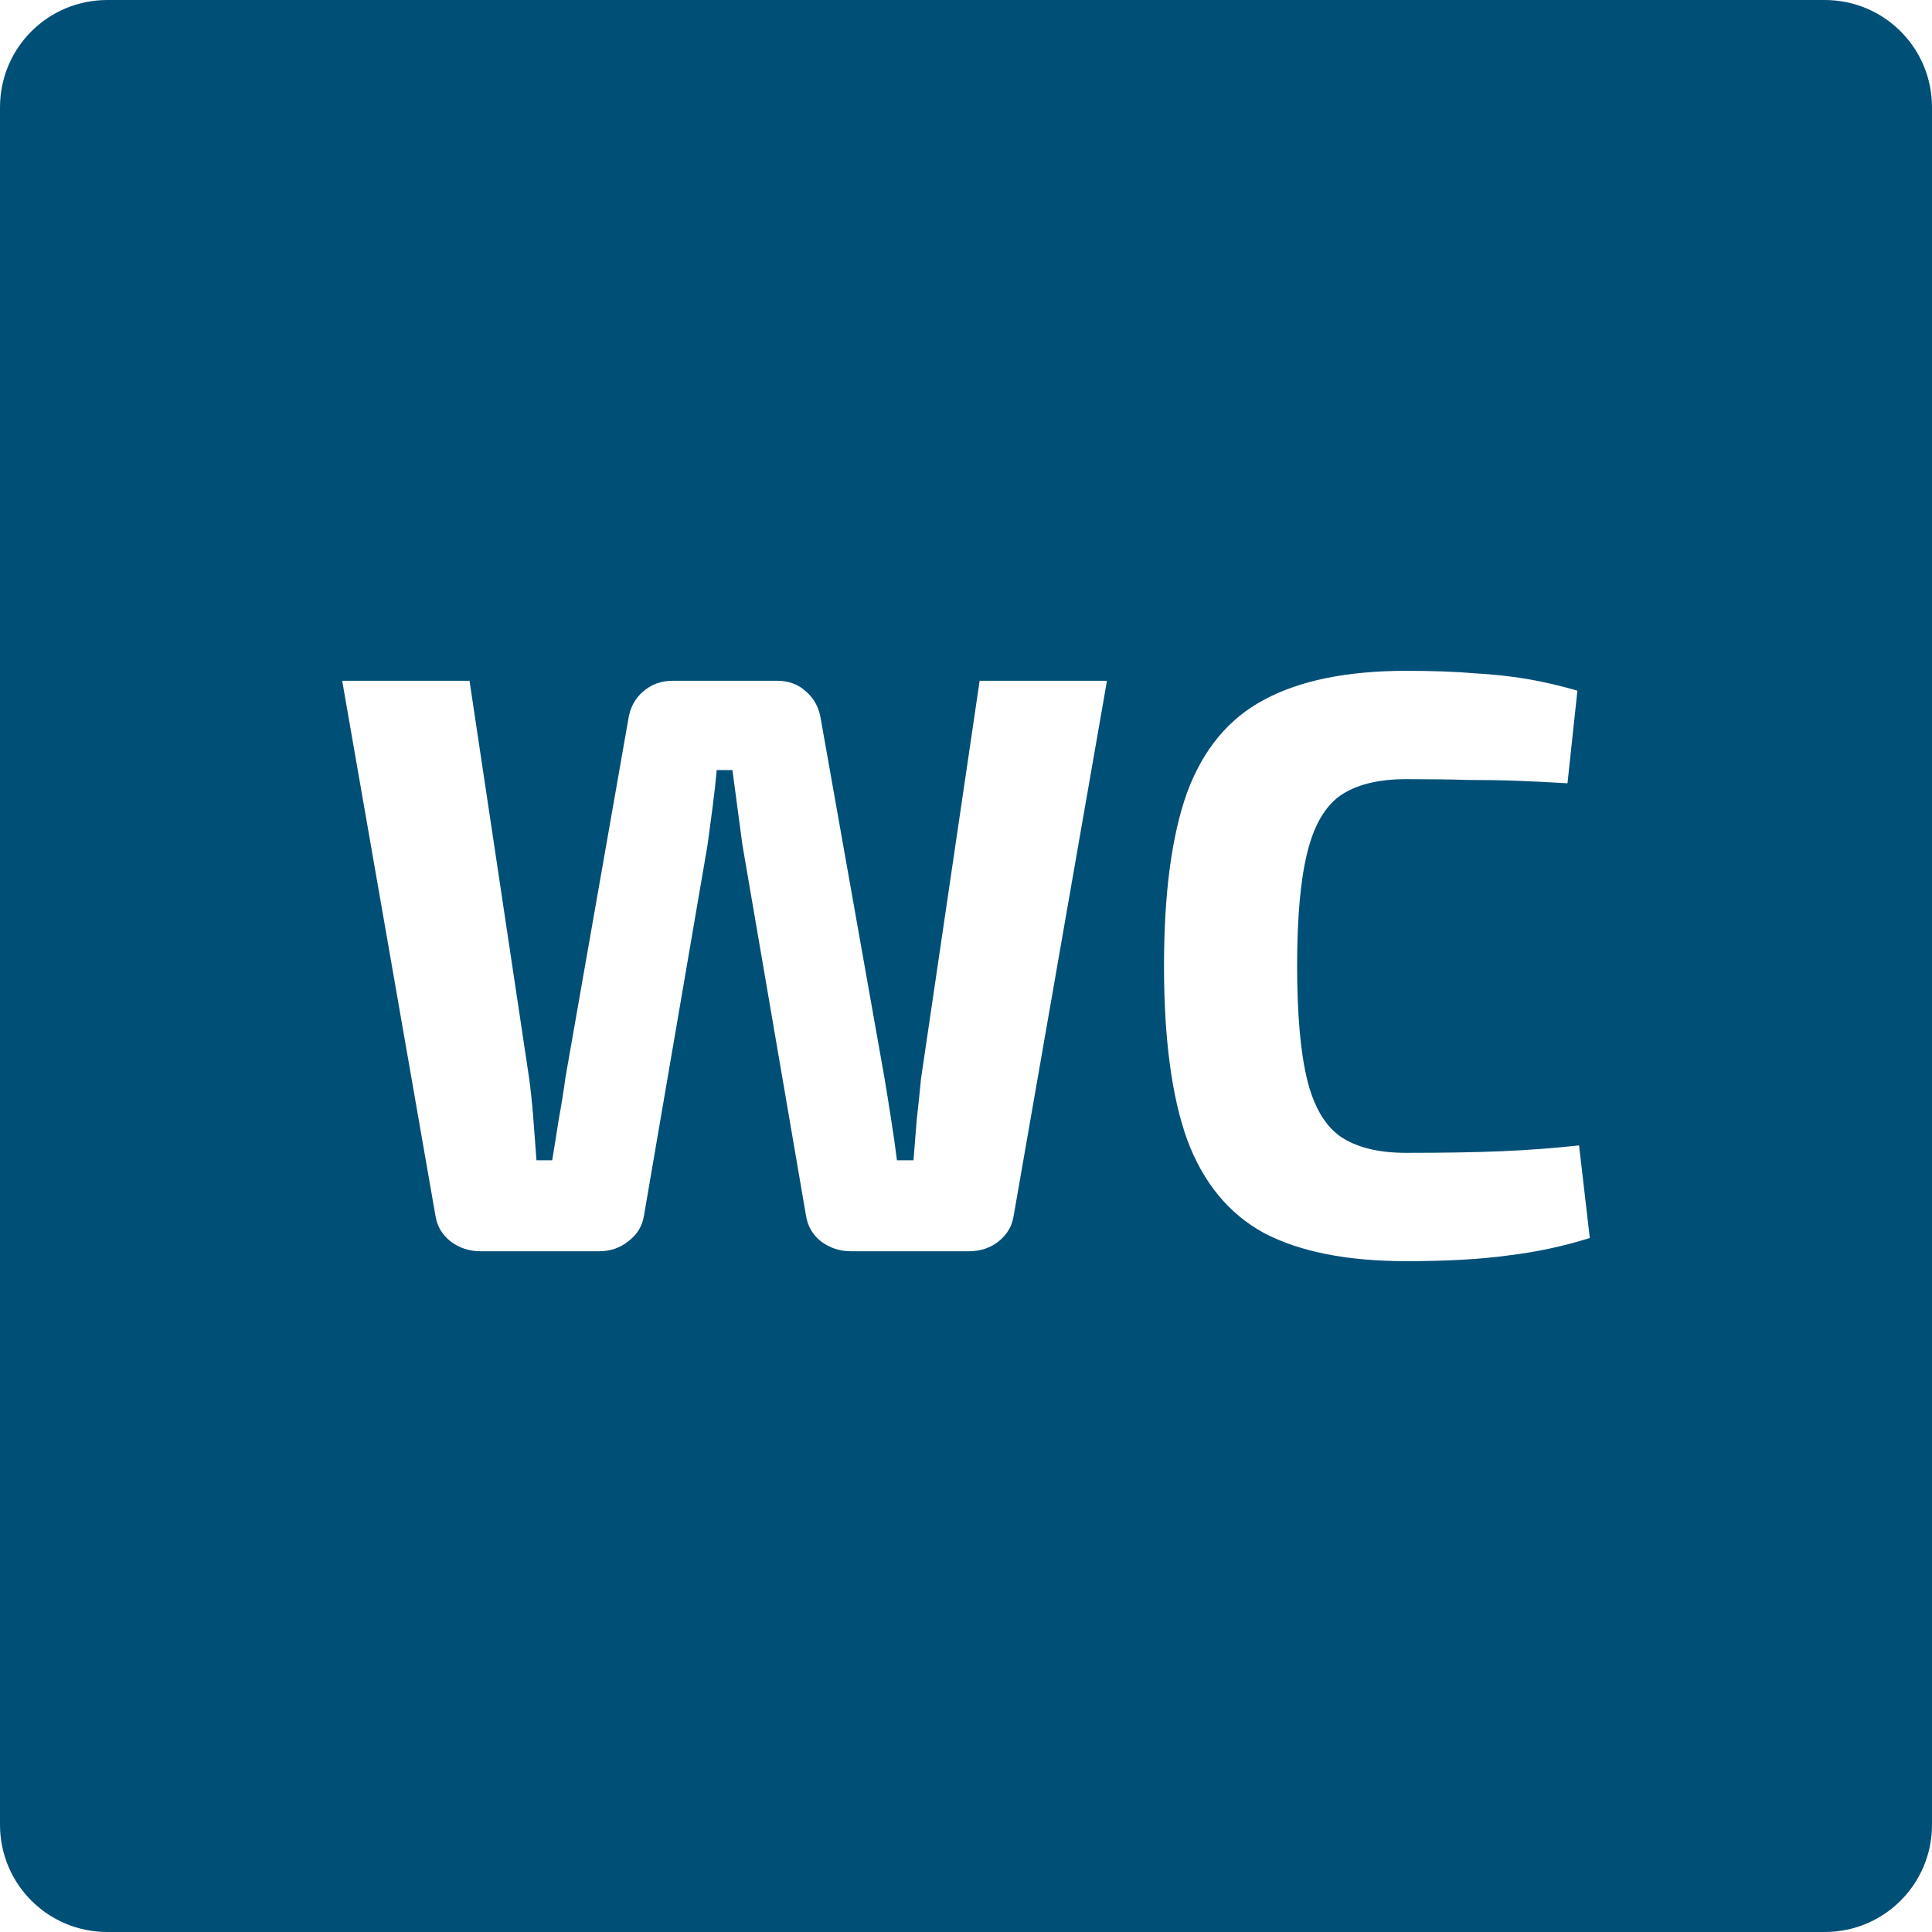
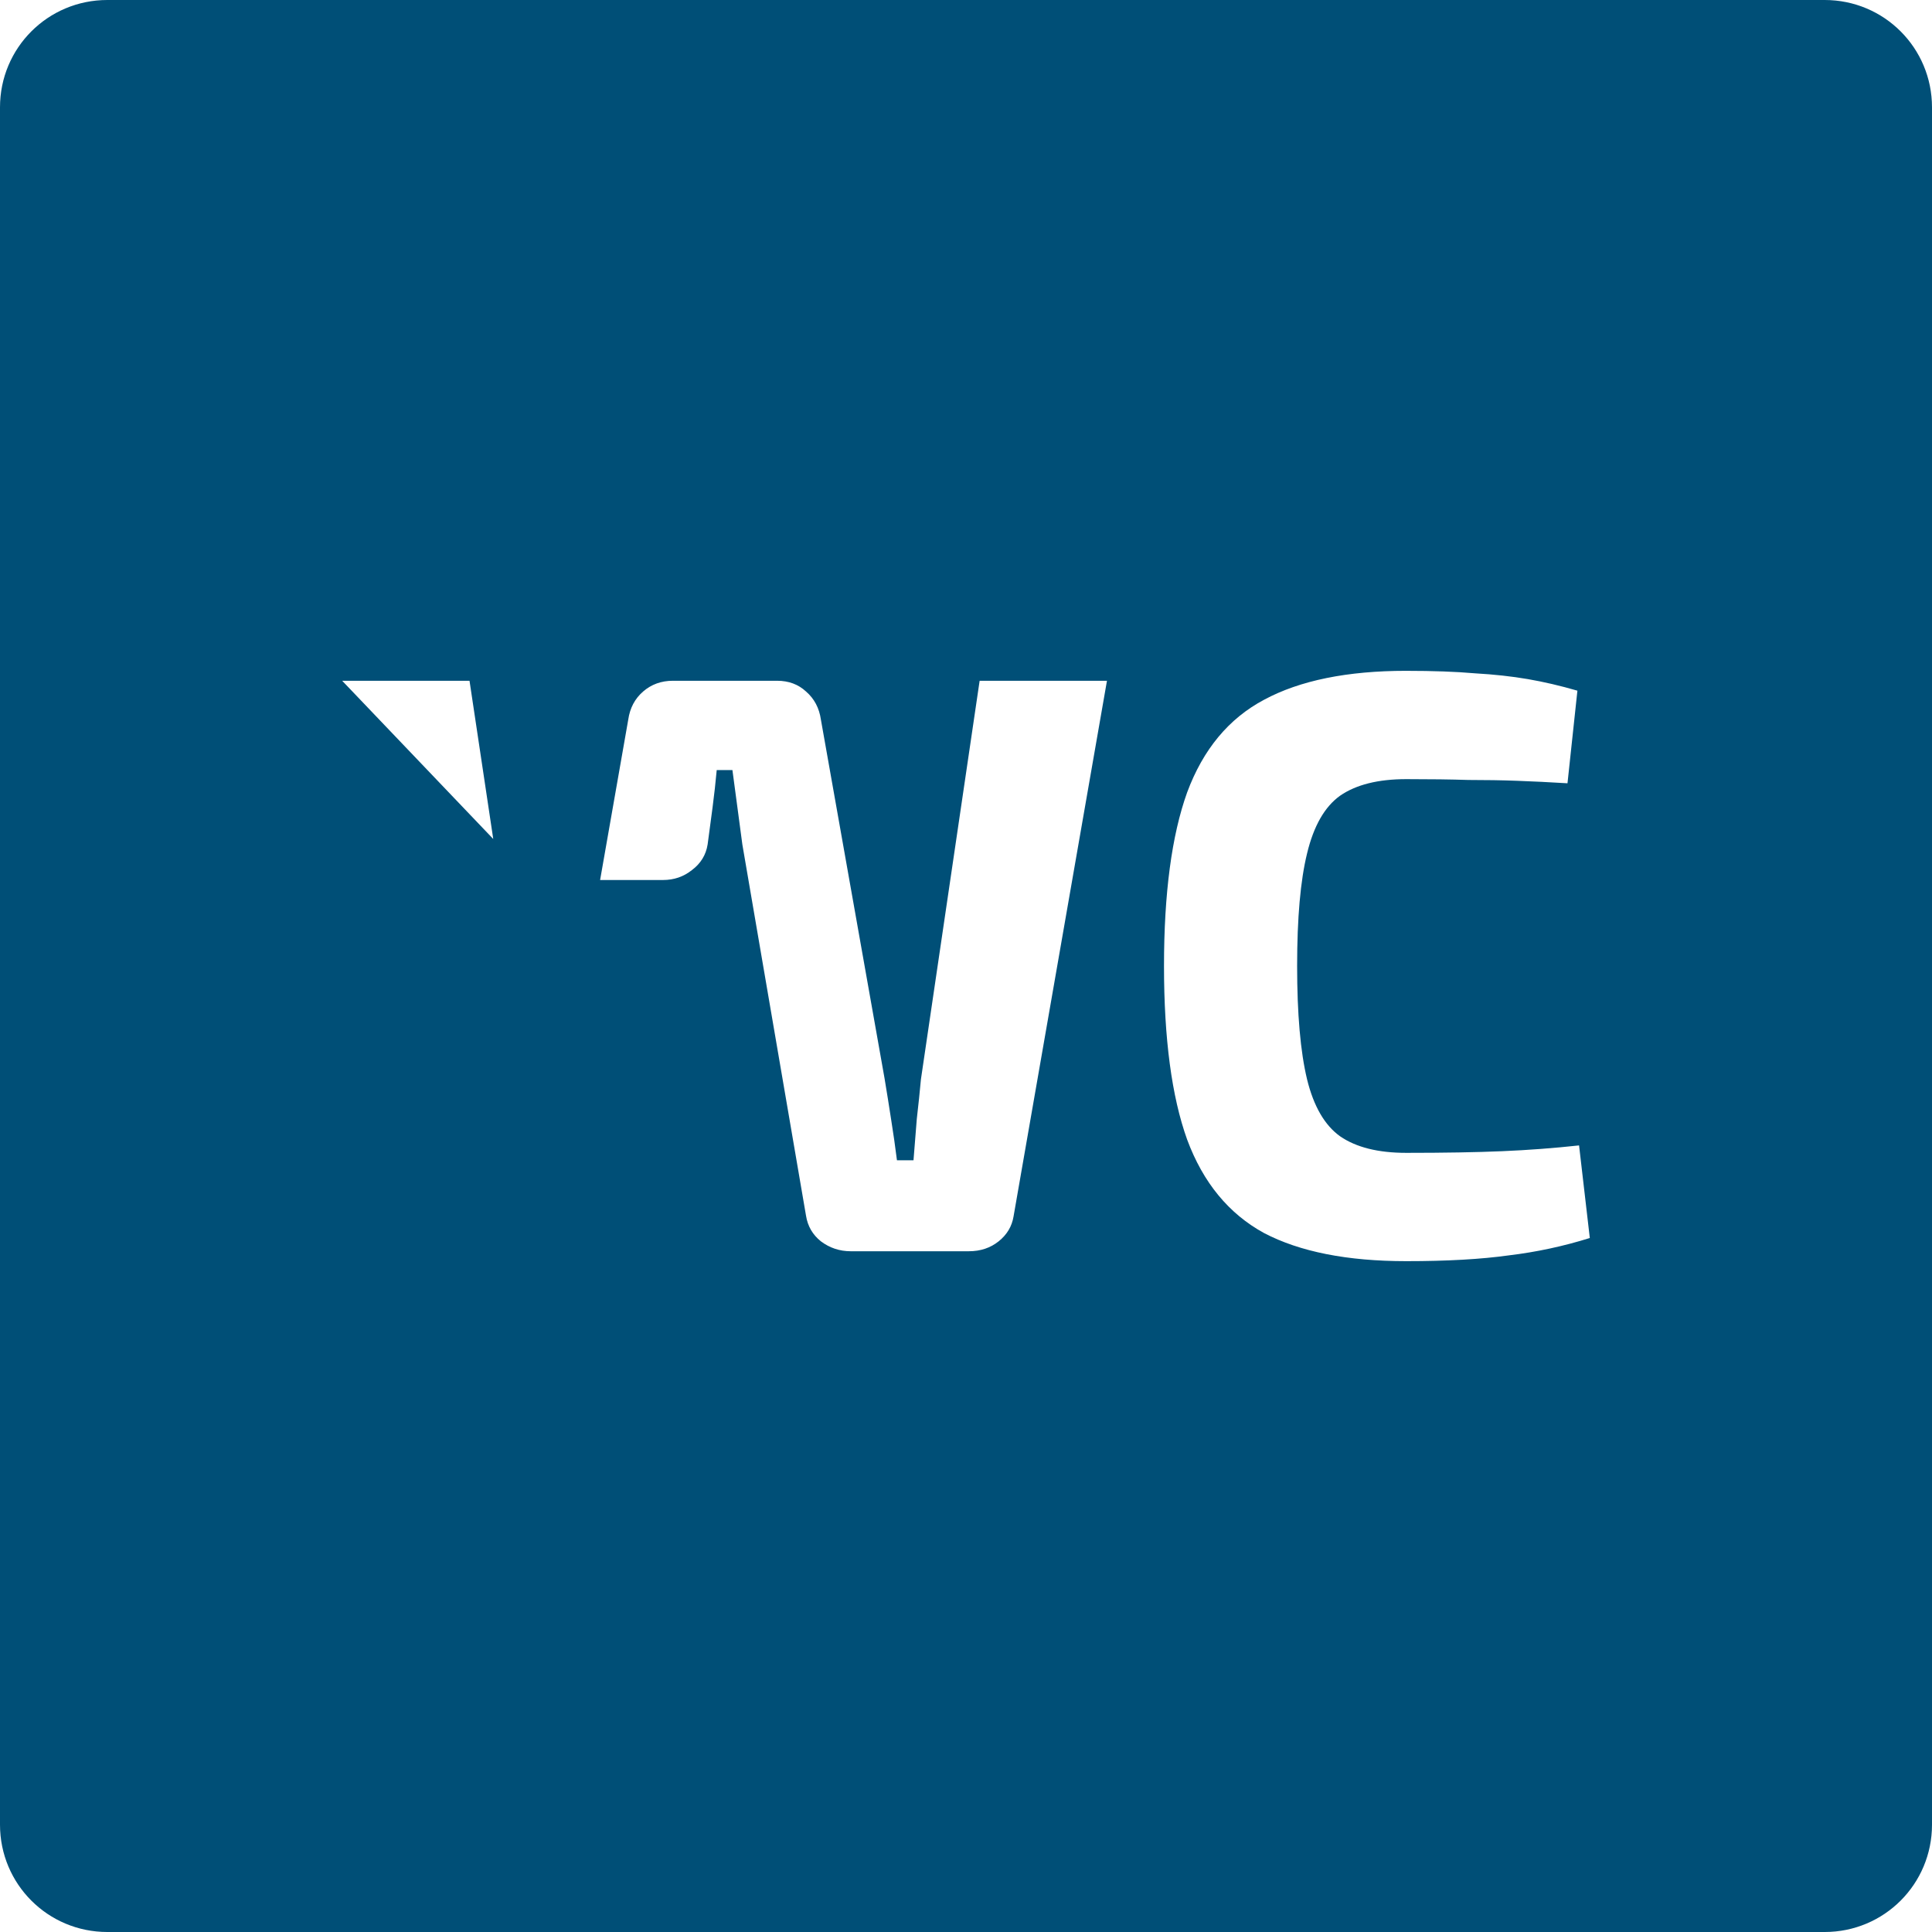
<svg xmlns="http://www.w3.org/2000/svg" id="svg2" height="360" width="360" version="1.1">
  <defs id="defs4">
    <pattern id="pattern4002" patternTransform="translate(18.509,18)" height="476" width="370" patternUnits="userSpaceOnUse">
-       <rect style="fill:#00e5ff;fill-opacity:1" id="rect2240" width="370" height="476" x="0" y="0" rx="20" ry="20" />
-     </pattern>
+       </pattern>
    <pattern patternUnits="userSpaceOnUse" width="370" height="476" patternTransform="translate(18.509,18)" id="pattern4002-7">
      <rect ry="20" rx="20" y="0" x="0" height="476" width="370" id="rect2240-5" style="fill:#00e5ff;fill-opacity:1" />
    </pattern>
  </defs>
-   <path id="rect870-7-3-9" d="M 20,0 C 8.92,0 0,8.92 0,20 v 320 c 0,11.08 8.92,20 20,20 h 320 c 11.08,0 20,-8.92 20,-20 V 20 c 0,-11.08 -8.92,-20 -20,-20 z m 242.037,125 c 5.033,0 9.295,0.155 12.787,0.463 3.595,0.205 6.881,0.565 9.859,1.078 2.978,0.514 6.06,1.232 9.244,2.156 l -1.848,17.256 c -3.389,-0.205 -6.523,-0.36 -9.398,-0.463 -2.773,-0.103 -5.803,-0.154 -9.09,-0.154 -3.184,-0.103 -7.035,-0.154 -11.555,-0.154 -5.238,0 -9.346,1.028 -12.324,3.082 -2.876,2.054 -4.932,5.648 -6.164,10.783 -1.232,5.033 -1.848,12.018 -1.848,20.953 0,8.936 0.615,15.97 1.848,21.105 1.232,5.033 3.288,8.577 6.164,10.631 2.978,2.054 7.086,3.082 12.324,3.082 7.087,0 13.044,-0.103 17.871,-0.309 4.827,-0.205 9.604,-0.565 14.328,-1.078 l 2.002,17.254 c -4.93,1.541 -9.962,2.62 -15.098,3.236 -5.135,0.719 -11.503,1.078 -19.104,1.078 -10.99,0 -19.822,-1.746 -26.498,-5.238 -6.573,-3.595 -11.35,-9.397 -14.328,-17.408 -2.876,-8.011 -4.314,-18.796 -4.314,-32.354 0,-13.557 1.439,-24.342 4.314,-32.354 2.978,-8.011 7.755,-13.762 14.328,-17.254 6.676,-3.595 15.508,-5.393 26.498,-5.393 z m -198.277,1.85 h 23.727 l 11.092,73.949 c 0.308,2.26 0.564,4.673 0.77,7.24 0.205,2.568 0.412,5.29 0.617,8.166 h 2.926 c 0.411,-2.465 0.824,-5.033 1.234,-7.703 0.514,-2.773 0.924,-5.341 1.232,-7.703 l 11.707,-66.709 c 0.308,-2.157 1.233,-3.903 2.773,-5.238 1.541,-1.335 3.39,-2.002 5.547,-2.002 h 19.412 c 2.157,0 3.955,0.667 5.393,2.002 1.541,1.335 2.463,3.081 2.772,5.238 l 11.863,66.863 c 0.411,2.465 0.822,5.033 1.232,7.703 0.411,2.568 0.77,5.084 1.078,7.549 h 3.082 c 0.205,-2.465 0.41,-5.033 0.615,-7.703 0.308,-2.67 0.566,-5.137 0.771,-7.396 l 10.938,-74.256 h 23.727 l -17.41,99.83 c -0.308,1.849 -1.233,3.391 -2.773,4.623 -1.541,1.232 -3.388,1.848 -5.545,1.848 h -22.031 c -2.054,0 -3.904,-0.615 -5.547,-1.848 -1.541,-1.232 -2.463,-2.824 -2.772,-4.775 l -11.863,-69.174 c -0.308,-2.362 -0.616,-4.674 -0.924,-6.934 -0.308,-2.362 -0.618,-4.672 -0.926,-6.932 h -2.926 c -0.205,2.26 -0.463,4.569 -0.771,6.932 -0.308,2.362 -0.616,4.674 -0.924,6.934 l -11.863,69.174 c -0.308,1.951 -1.284,3.543 -2.928,4.775 -1.541,1.232 -3.337,1.848 -5.391,1.848 h -22.186 c -2.054,0 -3.904,-0.615 -5.547,-1.848 -1.541,-1.232 -2.465,-2.774 -2.773,-4.623 z" style="opacity:1;fill:#004f77;fill-opacity:1;stroke:none;stroke-width:3.78;stroke-linecap:round;stroke-linejoin:round;stroke-miterlimit:4;stroke-dasharray:none;stroke-opacity:1;paint-order:normal" />
+   <path id="rect870-7-3-9" d="M 20,0 C 8.92,0 0,8.92 0,20 v 320 c 0,11.08 8.92,20 20,20 h 320 c 11.08,0 20,-8.92 20,-20 V 20 c 0,-11.08 -8.92,-20 -20,-20 z m 242.037,125 c 5.033,0 9.295,0.155 12.787,0.463 3.595,0.205 6.881,0.565 9.859,1.078 2.978,0.514 6.06,1.232 9.244,2.156 l -1.848,17.256 c -3.389,-0.205 -6.523,-0.36 -9.398,-0.463 -2.773,-0.103 -5.803,-0.154 -9.09,-0.154 -3.184,-0.103 -7.035,-0.154 -11.555,-0.154 -5.238,0 -9.346,1.028 -12.324,3.082 -2.876,2.054 -4.932,5.648 -6.164,10.783 -1.232,5.033 -1.848,12.018 -1.848,20.953 0,8.936 0.615,15.97 1.848,21.105 1.232,5.033 3.288,8.577 6.164,10.631 2.978,2.054 7.086,3.082 12.324,3.082 7.087,0 13.044,-0.103 17.871,-0.309 4.827,-0.205 9.604,-0.565 14.328,-1.078 l 2.002,17.254 c -4.93,1.541 -9.962,2.62 -15.098,3.236 -5.135,0.719 -11.503,1.078 -19.104,1.078 -10.99,0 -19.822,-1.746 -26.498,-5.238 -6.573,-3.595 -11.35,-9.397 -14.328,-17.408 -2.876,-8.011 -4.314,-18.796 -4.314,-32.354 0,-13.557 1.439,-24.342 4.314,-32.354 2.978,-8.011 7.755,-13.762 14.328,-17.254 6.676,-3.595 15.508,-5.393 26.498,-5.393 z m -198.277,1.85 h 23.727 l 11.092,73.949 c 0.308,2.26 0.564,4.673 0.77,7.24 0.205,2.568 0.412,5.29 0.617,8.166 h 2.926 c 0.411,-2.465 0.824,-5.033 1.234,-7.703 0.514,-2.773 0.924,-5.341 1.232,-7.703 l 11.707,-66.709 c 0.308,-2.157 1.233,-3.903 2.773,-5.238 1.541,-1.335 3.39,-2.002 5.547,-2.002 h 19.412 c 2.157,0 3.955,0.667 5.393,2.002 1.541,1.335 2.463,3.081 2.772,5.238 l 11.863,66.863 c 0.411,2.465 0.822,5.033 1.232,7.703 0.411,2.568 0.77,5.084 1.078,7.549 h 3.082 c 0.205,-2.465 0.41,-5.033 0.615,-7.703 0.308,-2.67 0.566,-5.137 0.771,-7.396 l 10.938,-74.256 h 23.727 l -17.41,99.83 c -0.308,1.849 -1.233,3.391 -2.773,4.623 -1.541,1.232 -3.388,1.848 -5.545,1.848 h -22.031 c -2.054,0 -3.904,-0.615 -5.547,-1.848 -1.541,-1.232 -2.463,-2.824 -2.772,-4.775 l -11.863,-69.174 c -0.308,-2.362 -0.616,-4.674 -0.924,-6.934 -0.308,-2.362 -0.618,-4.672 -0.926,-6.932 h -2.926 c -0.205,2.26 -0.463,4.569 -0.771,6.932 -0.308,2.362 -0.616,4.674 -0.924,6.934 c -0.308,1.951 -1.284,3.543 -2.928,4.775 -1.541,1.232 -3.337,1.848 -5.391,1.848 h -22.186 c -2.054,0 -3.904,-0.615 -5.547,-1.848 -1.541,-1.232 -2.465,-2.774 -2.773,-4.623 z" style="opacity:1;fill:#004f77;fill-opacity:1;stroke:none;stroke-width:3.78;stroke-linecap:round;stroke-linejoin:round;stroke-miterlimit:4;stroke-dasharray:none;stroke-opacity:1;paint-order:normal" />
</svg>